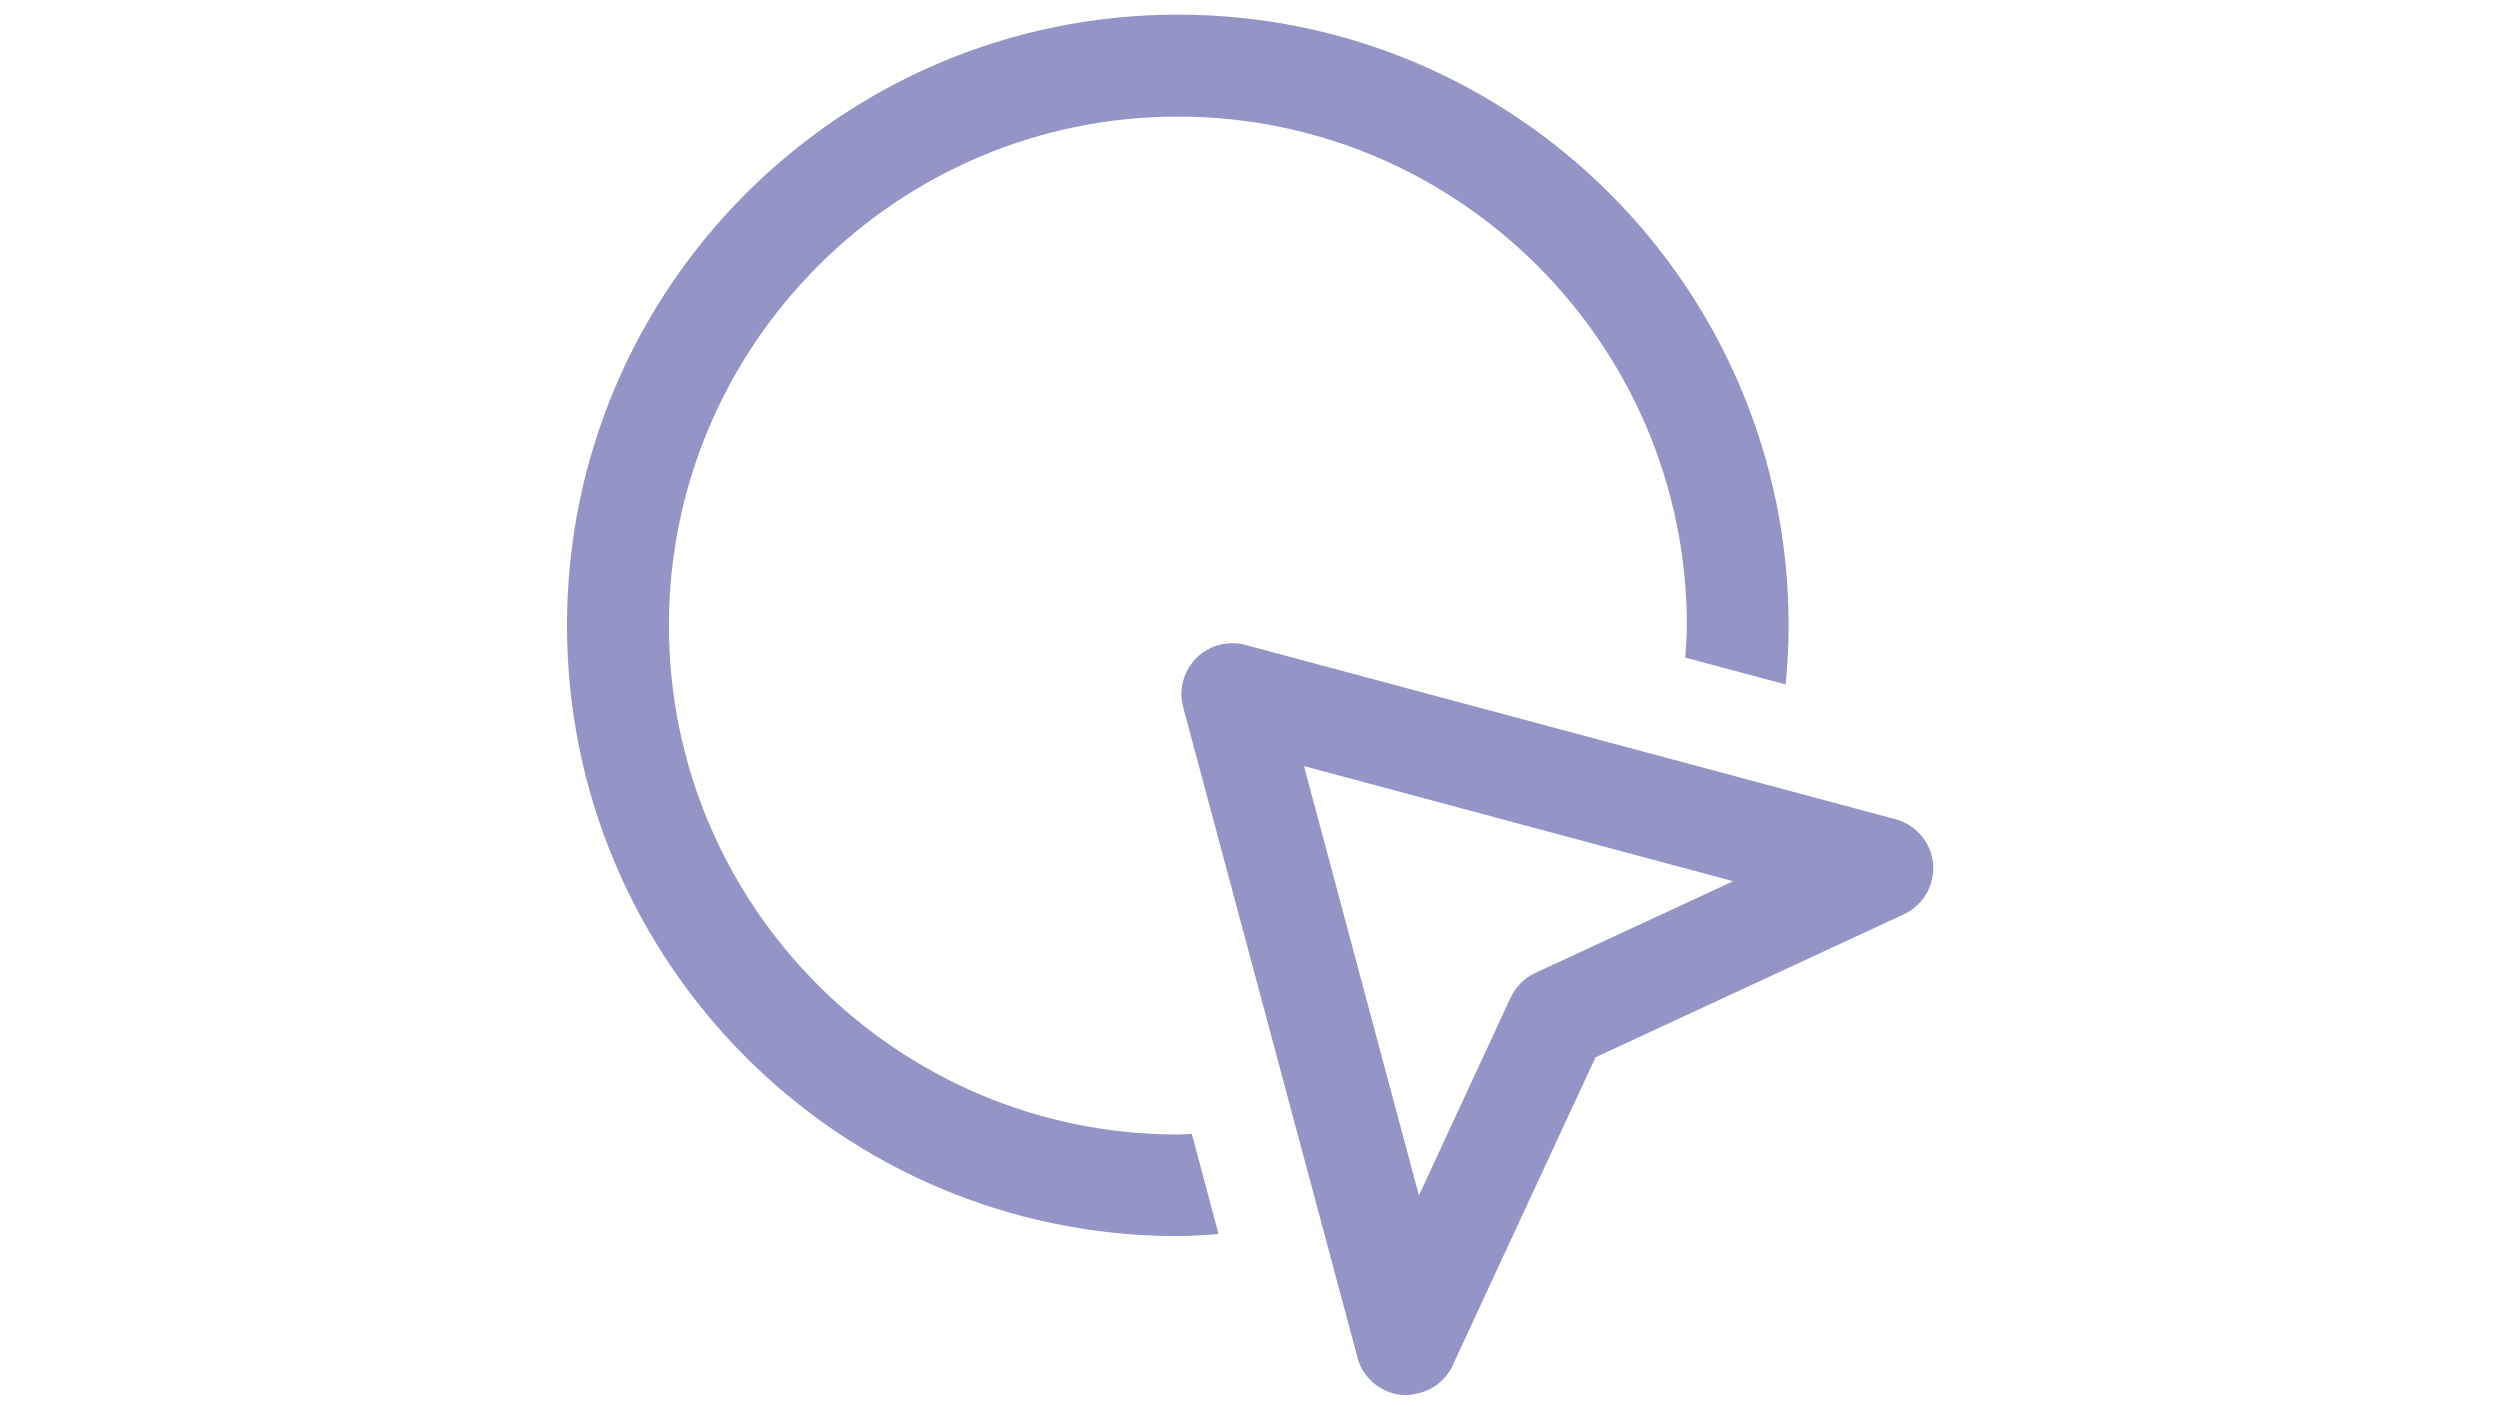
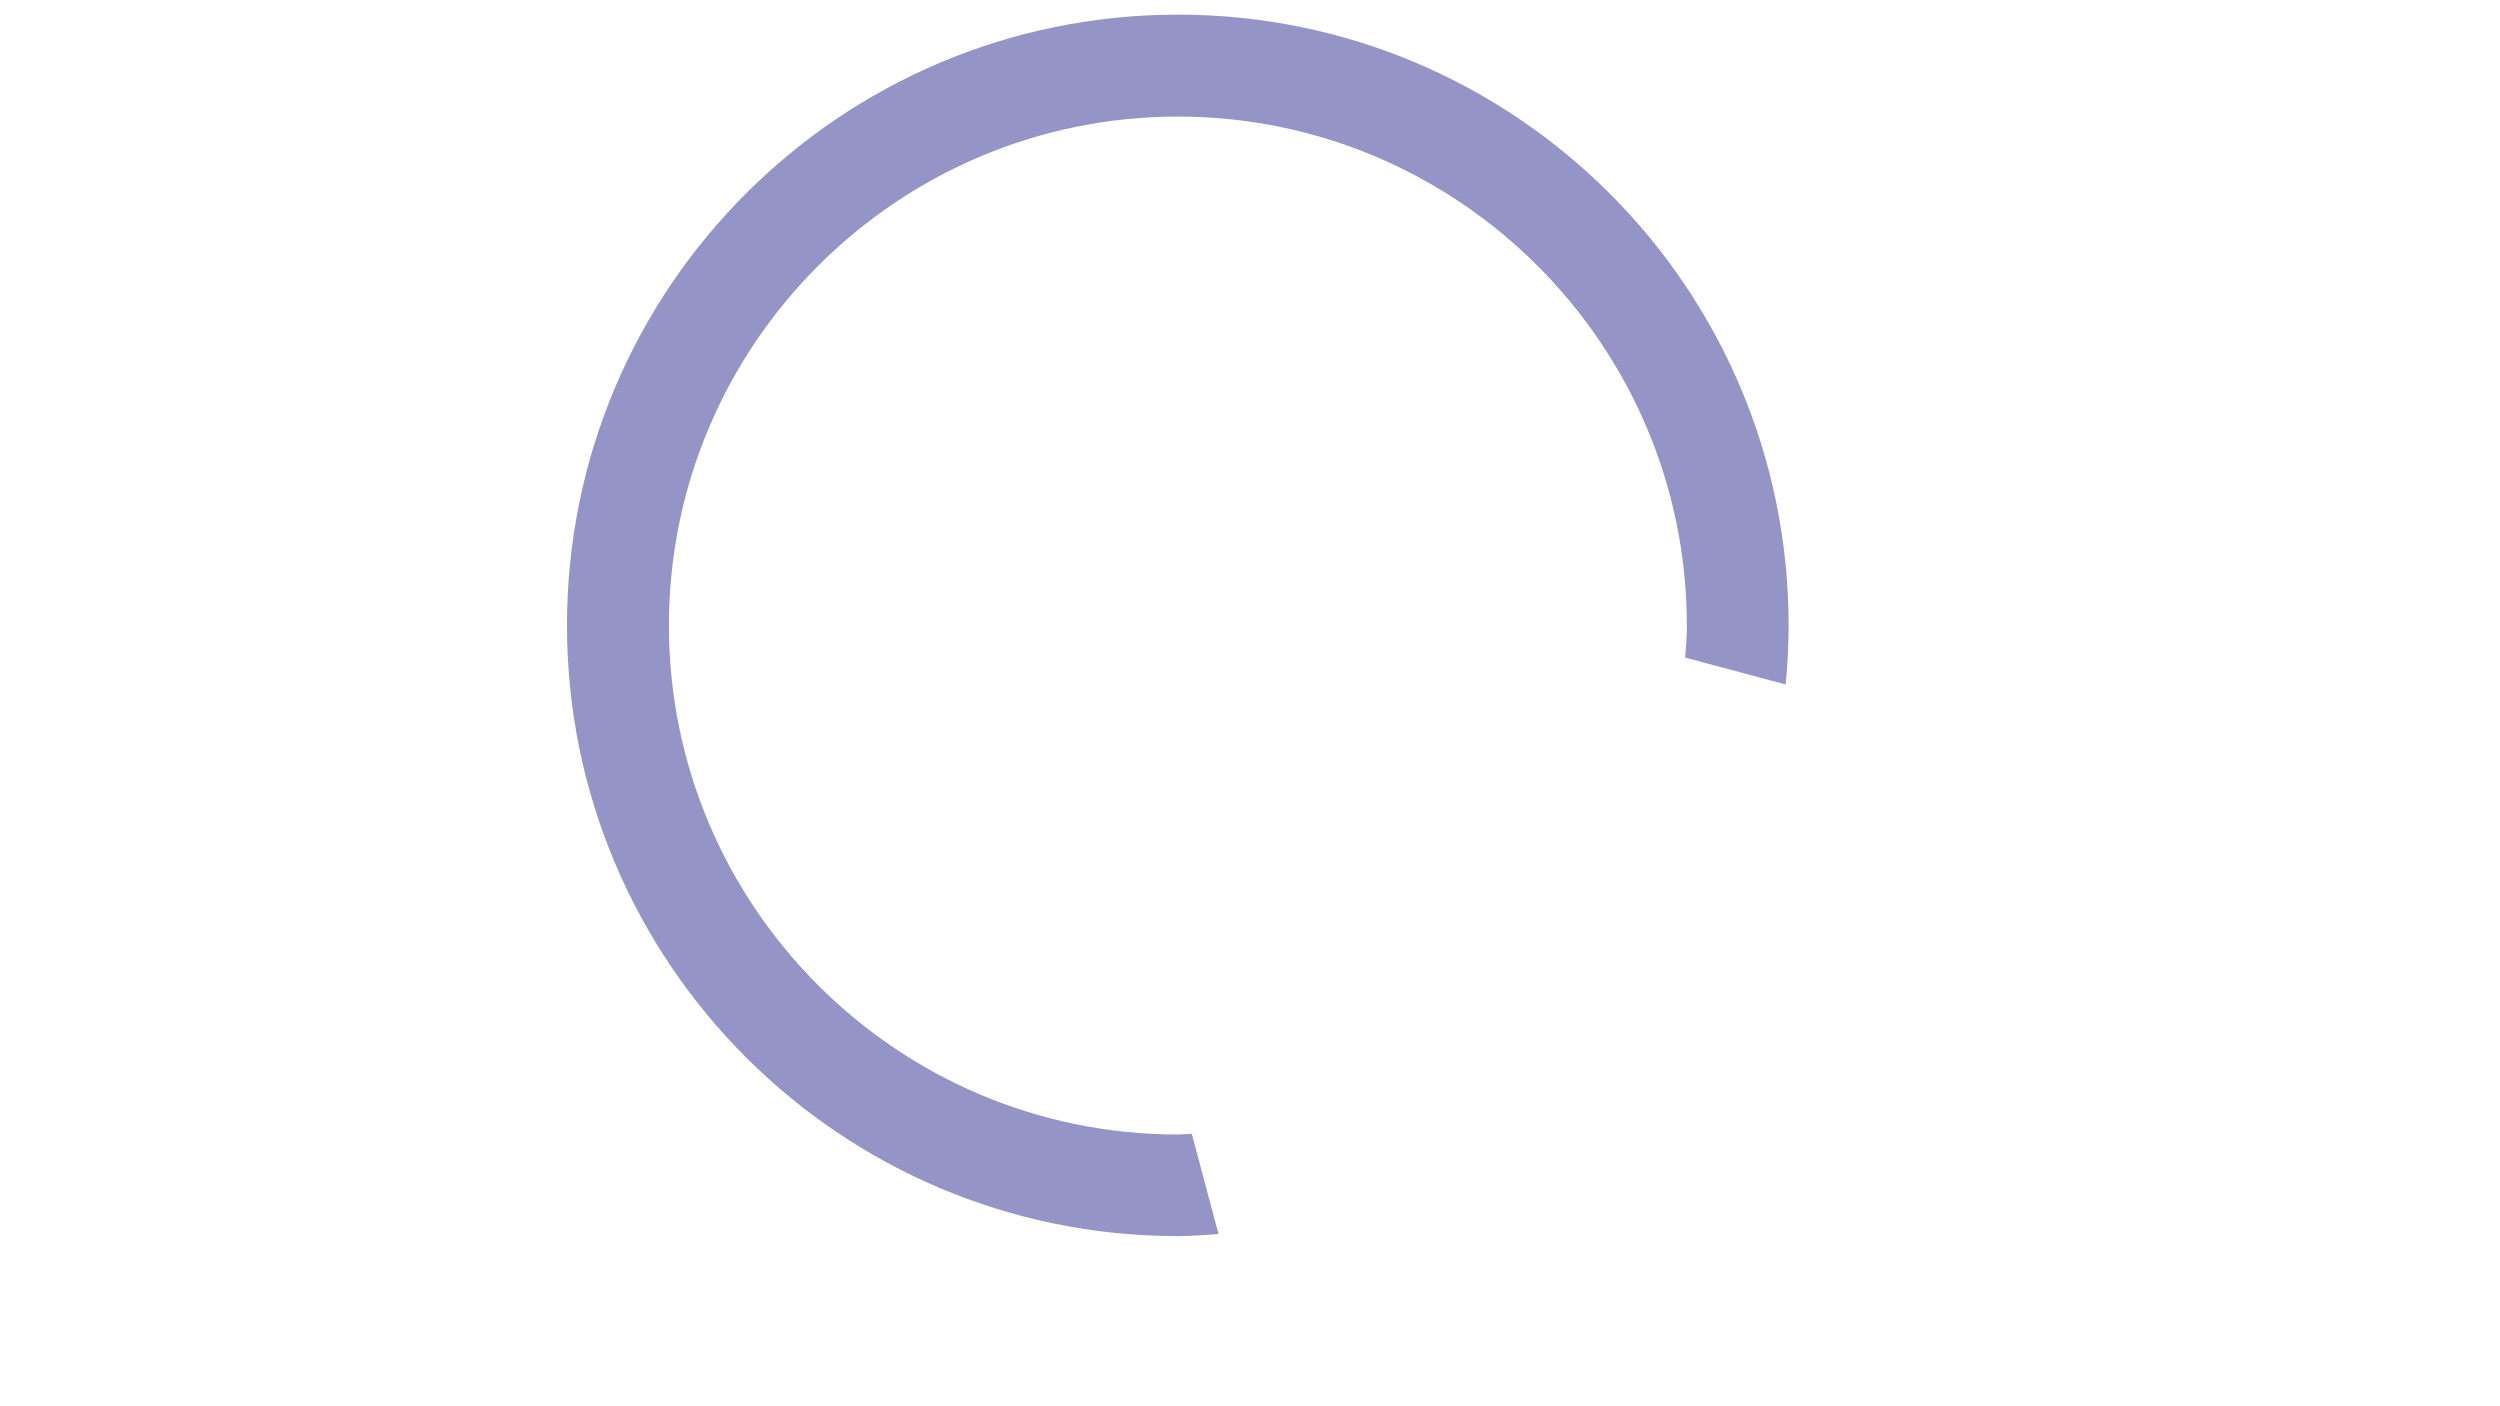
<svg xmlns="http://www.w3.org/2000/svg" version="1.1" id="Calque_1" x="0px" y="0px" viewBox="0 0 1366 768" enable-background="new 0 0 1366 768" xml:space="preserve" fill="#9494C6">
  <g>
    <path d="M651.2,619.5c-2.6,0.1-5,0.4-7.6,0.4c-153.4,0-278.1-124.8-278.1-278.1c0-153.4,124.8-278.1,278.1-278.1   s278.1,124.8,278.1,278.1c0,5.9-0.5,11.7-0.9,17.5l54.9,14.7c1-10.6,1.6-21.4,1.6-32.2C977.3,157.4,827.9,8,643.6,8   S309.8,157.4,309.8,341.7c0,184.3,149.4,333.7,333.7,333.7c7.5,0,14.9-0.6,22.3-1.1L651.2,619.5z" />
    <g>
-       <path fill="#9494C6" d="M768.4,762.3c-3.7,0-7.2-0.7-10.5-2.1c0,0,0,0,0,0h0c-1.6-0.7-3.2-1.5-4.7-2.5c-5.4-3.6-9.6-9-11.5-15.7    l0,0c0,0,0-0.1,0-0.1c0-0.1,0-0.1,0-0.1c0,0,0-0.1,0-0.1c0-0.1,0-0.1,0-0.1l-95.2-355.1c-0.6-2.4-1-4.8-1-7.2    c0-7.3,2.9-14.4,8.1-19.7c7-7,17.3-9.8,26.9-7.2l355.1,95.2c0,0,0,0,0.1,0l0,0c6.8,1.8,12.4,6.1,16,11.5c1,1.5,1.9,3.1,2.6,4.8    c1.9,4.8,2.6,10.1,1.6,15.4c-0.2,1.3-0.6,2.6-1,3.9c-1.7,5.2-4.9,9.5-8.9,12.8l0,0l0,0c-1.6,1.3-3.3,2.4-5.2,3.3c0,0,0,0,0,0l0,0    c-0.3,0.1-0.5,0.2-0.8,0.4l-168.2,78l-78,168.2c-0.1,0.3-0.3,0.6-0.4,0.9c0,0,0,0,0,0l0,0c-0.8,1.7-1.9,3.3-3,4.7    c-3.3,4.2-7.8,7.5-13.2,9.2c-1.2,0.4-2.4,0.7-3.7,0.9C771.7,762.1,770,762.3,768.4,762.3z M712.5,418.6l62.8,234.6l50.1-108.1    c2.8-6,7.6-10.8,13.5-13.5l108.1-50.1L712.5,418.6z" />
-     </g>
+       </g>
  </g>
</svg>